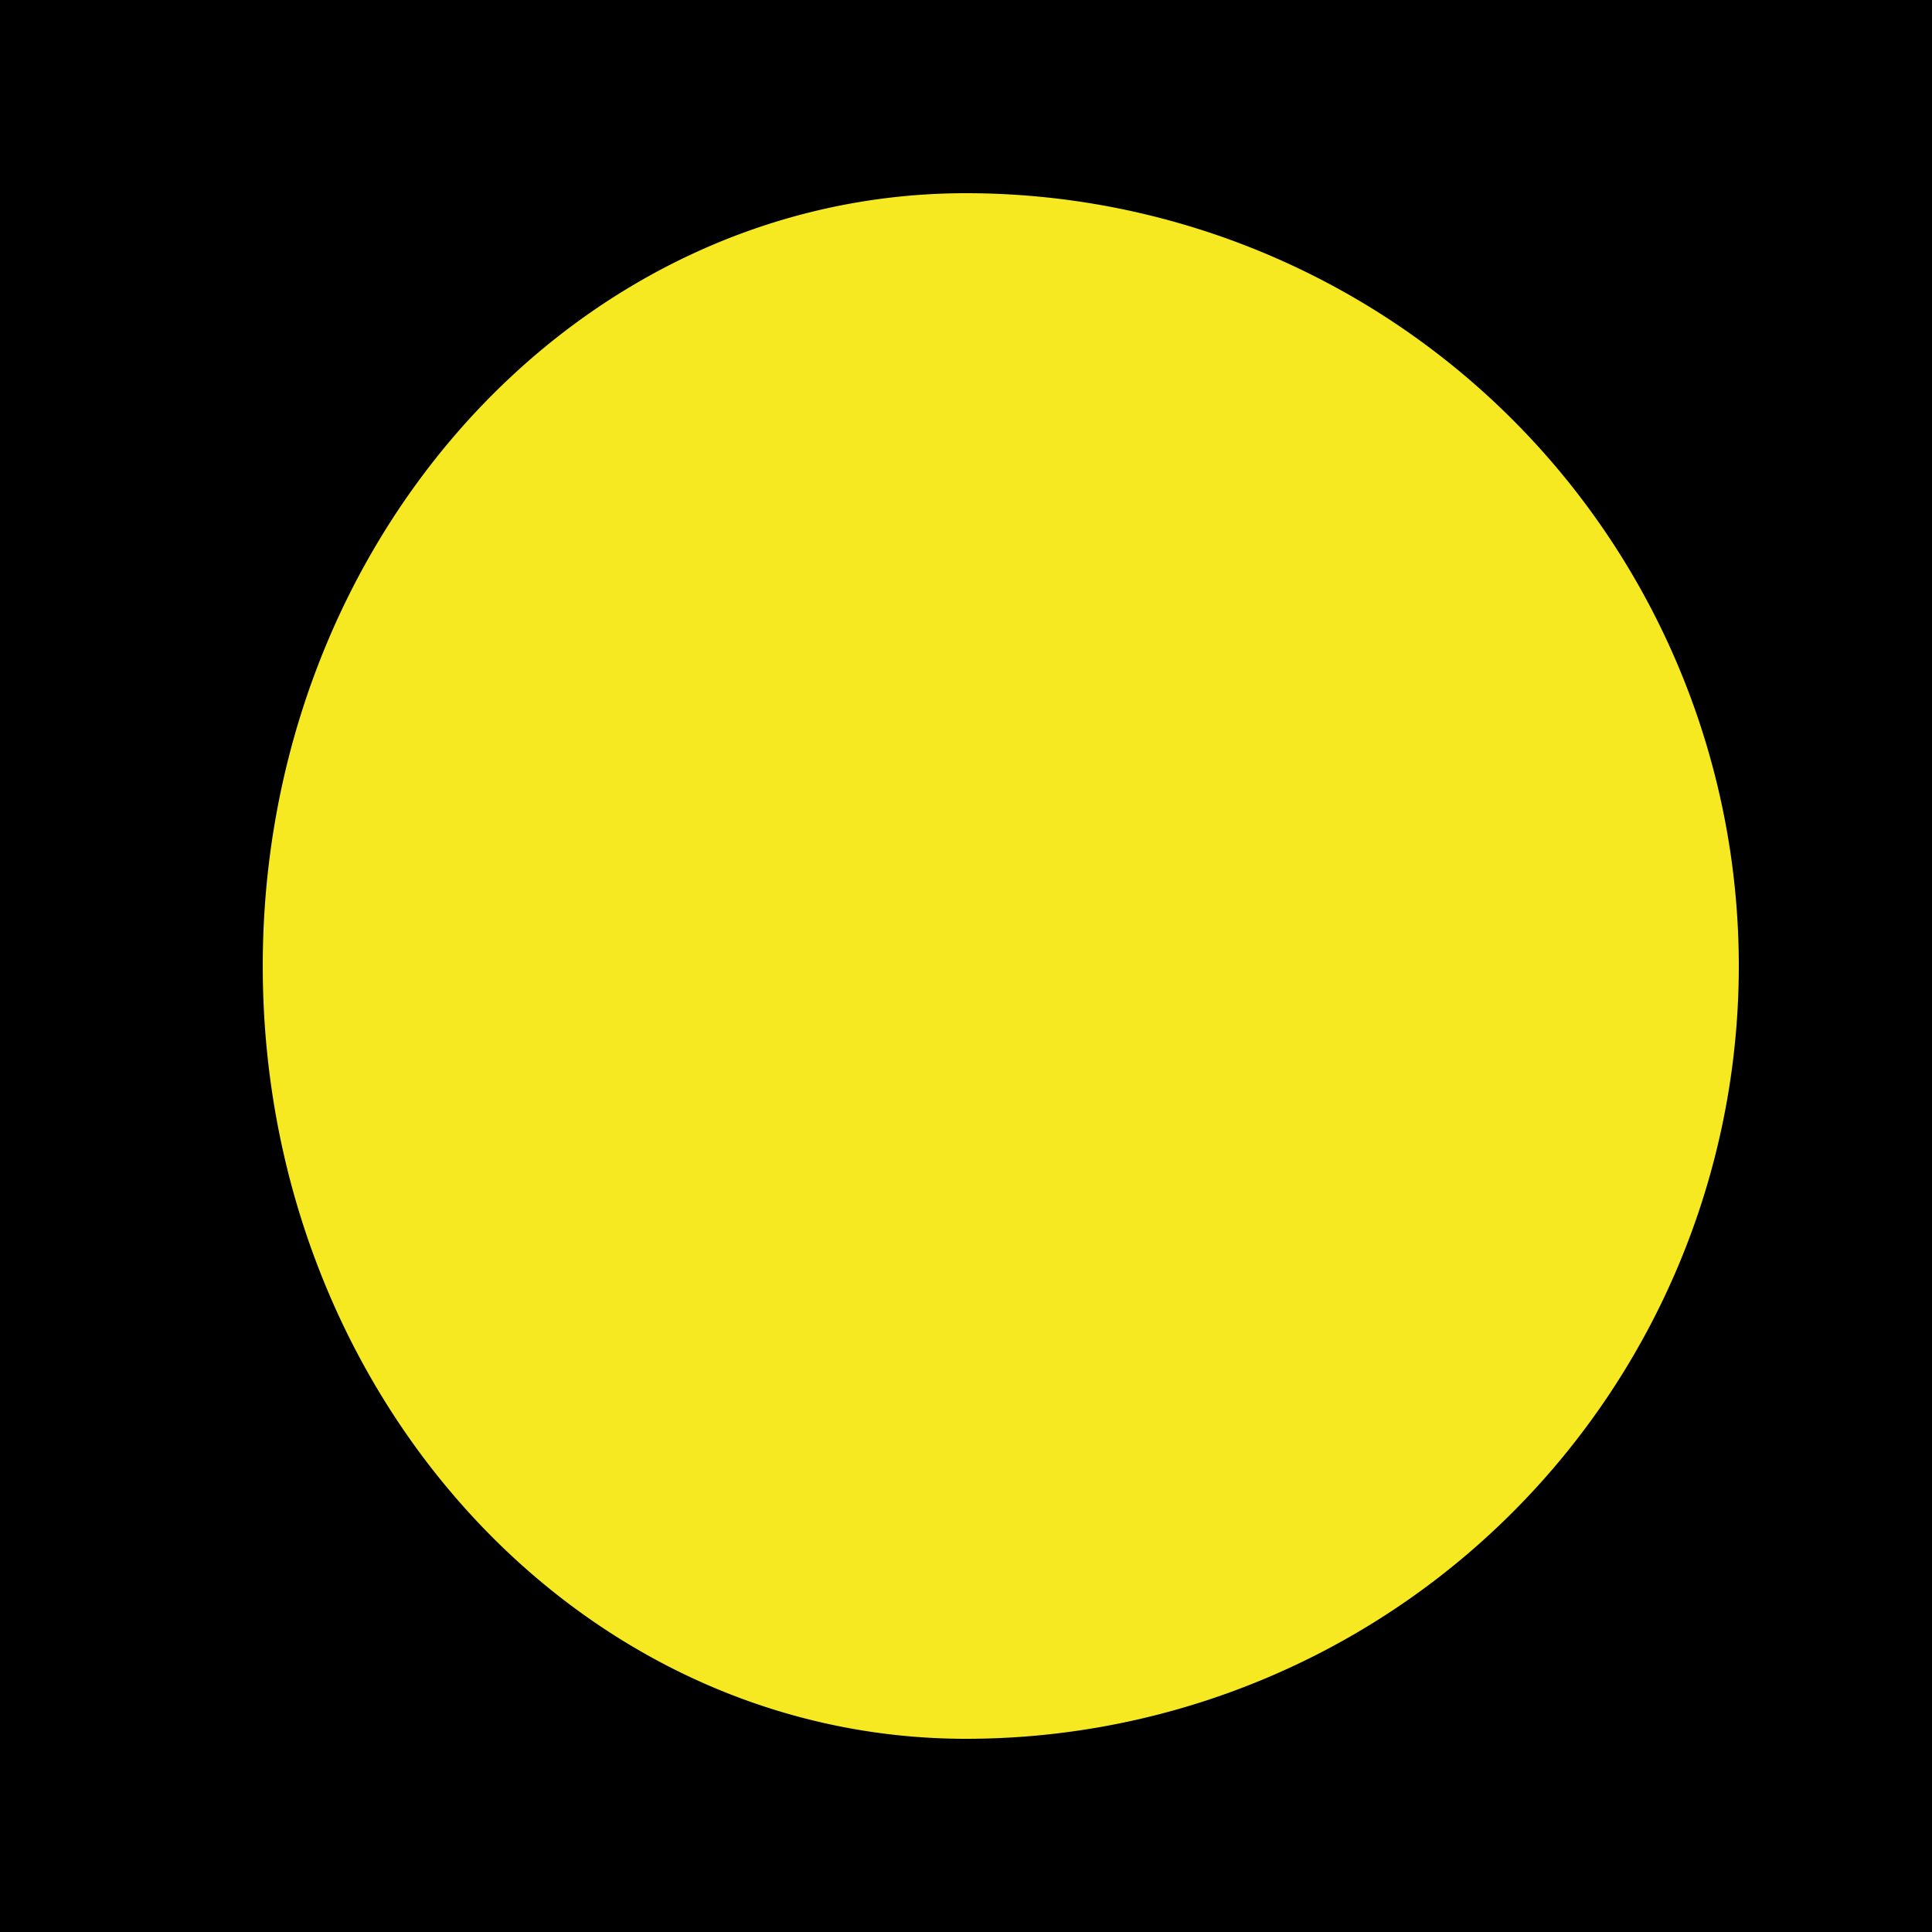
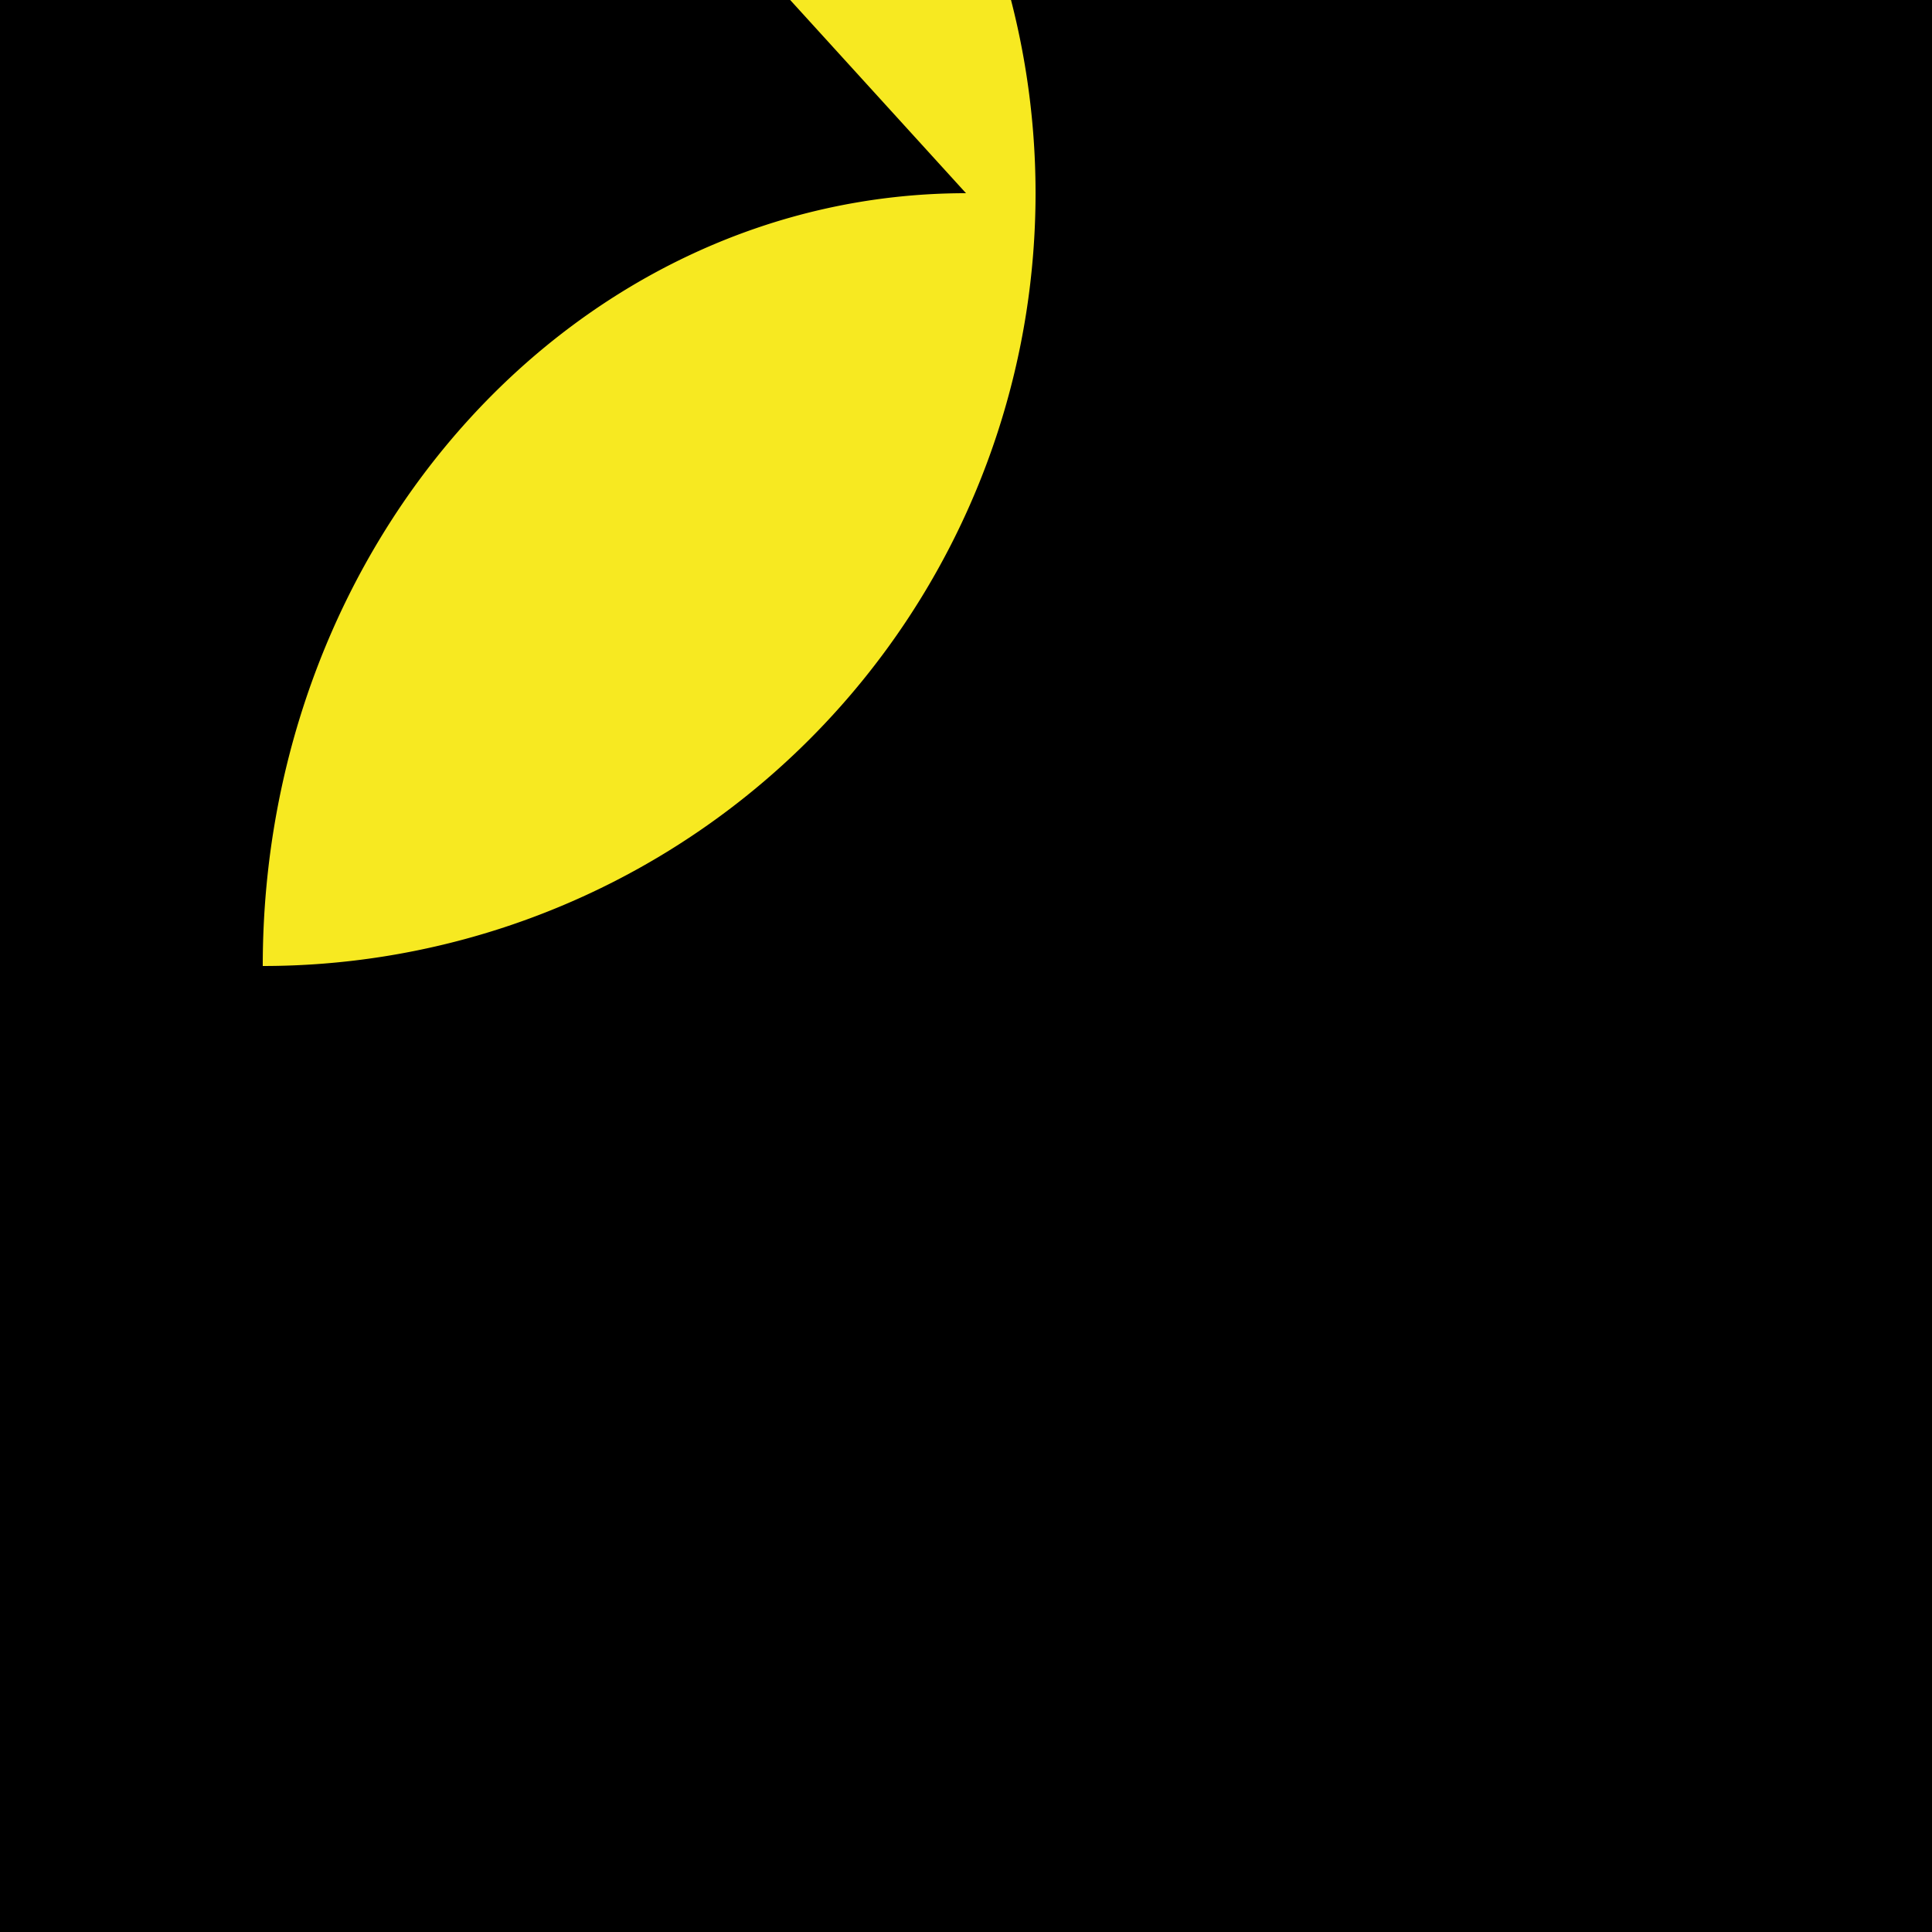
<svg xmlns="http://www.w3.org/2000/svg" width="25" height="25" viewBox="0 0 25 25">
  <defs>
    <filter id="a" x="1.9" y="1" width="22.1" height="23" filterUnits="userSpaceOnUse">
      <feOffset input="SourceAlpha" />
      <feGaussianBlur stdDeviation="0.5" result="b" />
      <feFlood flood-color="#ff3" flood-opacity="0.749" />
      <feComposite operator="in" in2="b" />
      <feComposite in="SourceGraphic" />
    </filter>
  </defs>
  <g transform="translate(-400)">
    <rect width="25" height="25" transform="translate(400)" />
    <rect width="25" height="25" transform="translate(400)" />
    <rect width="25" height="25" transform="translate(400)" />
    <rect width="25" height="25" transform="translate(400)" />
    <rect width="25" height="25" transform="translate(400)" />
    <rect width="25" height="25" transform="translate(400)" />
    <rect width="25" height="25" transform="translate(400)" />
    <rect width="25" height="25" transform="translate(400)" />
    <rect width="25" height="25" transform="translate(400)" />
    <rect width="25" height="25" transform="translate(400)" />
    <rect width="25" height="25" transform="translate(400)" />
    <rect width="25" height="25" transform="translate(400)" />
    <rect width="25" height="25" transform="translate(400)" />
    <rect width="25" height="25" transform="translate(400)" />
    <rect width="25" height="25" transform="translate(400)" />
    <rect width="25" height="25" transform="translate(400)" />
    <rect width="25" height="25" transform="translate(400)" />
    <rect width="25" height="25" transform="translate(400)" />
    <rect width="25" height="25" transform="translate(400)" />
    <rect width="25" height="25" transform="translate(400)" />
    <rect width="25" height="25" transform="translate(400)" />
    <rect width="25" height="25" transform="translate(400)" />
    <rect width="25" height="25" transform="translate(400)" />
    <rect width="25" height="25" transform="translate(400)" />
    <rect width="25" height="25" transform="translate(400)" />
    <rect width="25" height="25" transform="translate(400)" />
    <rect width="25" height="25" transform="translate(400)" />
    <rect width="25" height="25" transform="translate(400)" />
    <rect width="25" height="25" transform="translate(400)" />
    <rect width="25" height="25" transform="translate(400)" />
    <rect width="25" height="25" transform="translate(400)" />
    <rect width="25" height="25" transform="translate(400)" />
    <rect width="25" height="25" transform="translate(400)" />
-     <rect width="25" height="25" transform="translate(400)" />
-     <rect width="25" height="25" transform="translate(400)" />
    <g transform="matrix(1, 0, 0, 1, 400, 0)" filter="url(#a)">
-       <path d="M412.5,3.5c-5.025,0-9.1,4.477-9.1,10s4.075,10,9.1,10a10,10,0,0,0,0-20Z" transform="translate(-400 -1)" fill="#f7e921" />
+       <path d="M412.5,3.5c-5.025,0-9.1,4.477-9.1,10a10,10,0,0,0,0-20Z" transform="translate(-400 -1)" fill="#f7e921" />
    </g>
  </g>
</svg>